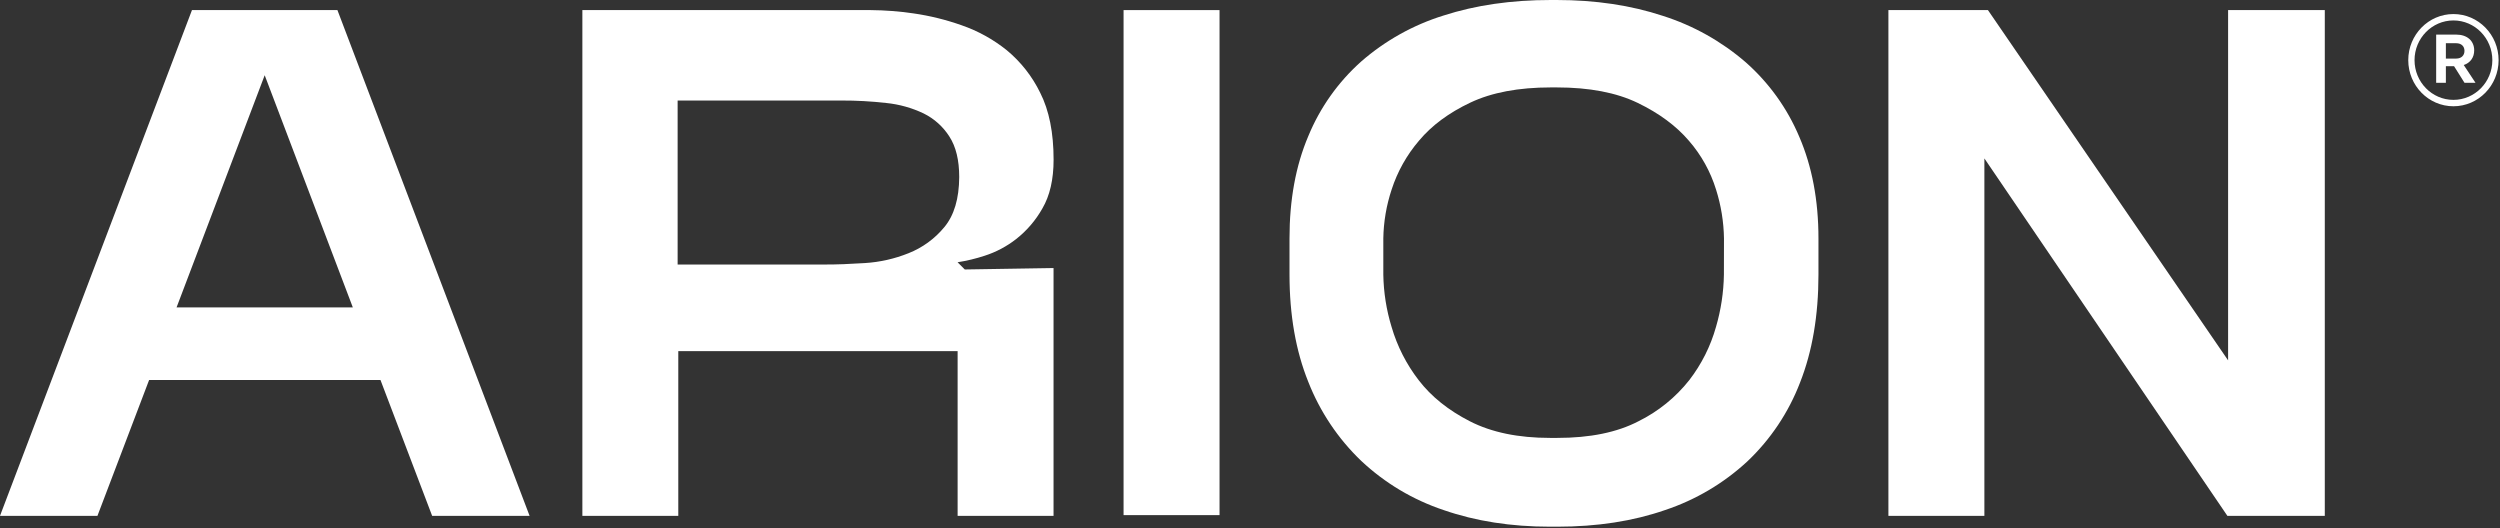
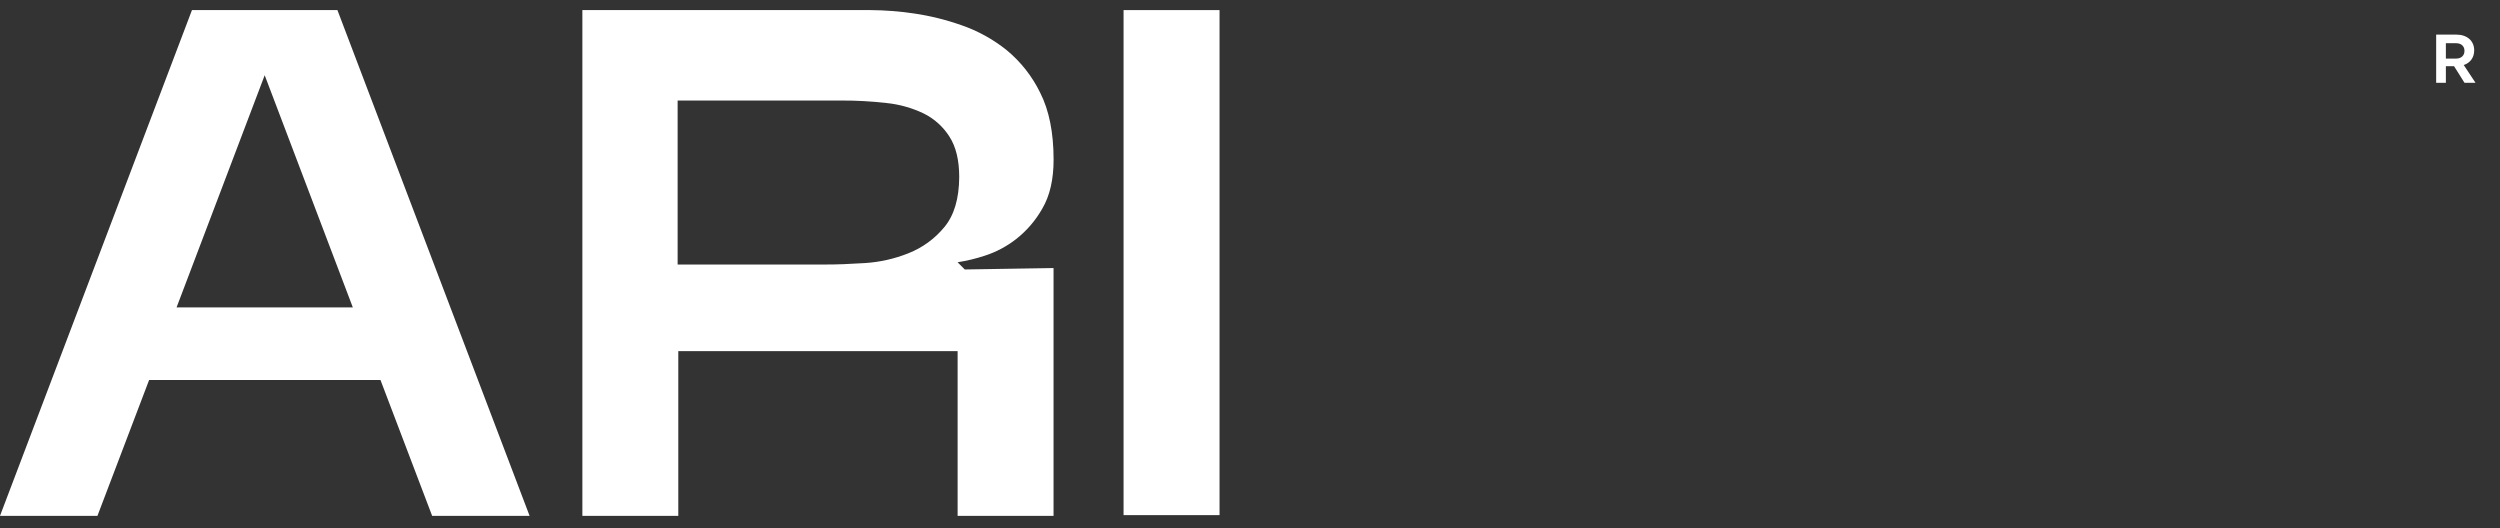
<svg xmlns="http://www.w3.org/2000/svg" width="1211" height="256" viewBox="0 0 1211 256" fill="none">
  <rect x="0" y="0" width="1211" height="256" fill="#333333" stroke="none" />
  <path d="M1188.73 32.066H1184.78V40.102H1180.08V16.76H1189.81C1195.08 16.76 1198.5 19.791 1198.5 24.396C1198.5 27.861 1196.61 30.434 1193.44 31.5L1199.13 40.102H1193.8L1188.75 32.066H1188.73ZM1189.81 28.369C1192.22 28.369 1193.79 26.903 1193.79 24.638C1193.79 22.373 1192.22 20.941 1189.81 20.941H1184.78V28.377H1189.81V28.369Z" fill="white" />
-   <path d="M1188.44 51.476C1176.38 51.476 1166.56 41.458 1166.56 29.142C1166.56 16.826 1176.38 6.808 1188.44 6.808C1200.51 6.808 1210.32 16.826 1210.32 29.142C1210.32 41.458 1200.51 51.476 1188.44 51.476ZM1188.44 9.905C1178.06 9.905 1169.6 18.533 1169.6 29.142C1169.6 39.751 1178.05 48.378 1188.44 48.378C1198.84 48.378 1207.29 39.751 1207.29 29.142C1207.29 18.533 1198.84 9.905 1188.44 9.905Z" fill="white" />
  <path d="M492.179 115.835C497.373 111.767 501.71 106.709 504.939 100.96C508.549 94.793 510.36 86.921 510.36 77.342C510.36 64.281 508.203 53.486 503.89 44.969C500.018 36.989 494.466 29.94 487.64 24.298C481.111 19.061 473.736 14.982 465.837 12.25C458.236 9.555 450.397 7.622 442.414 6.477C435.576 5.475 428.665 4.95 421.755 4.891H282.1V249.871H328.564V170.084H463.871V249.871H510.336V129.838L467.338 130.53L463.847 127.035C468.291 126.343 472.676 125.294 476.953 123.886C482.457 122.121 487.616 119.389 492.179 115.835ZM457.402 110.061C452.791 115.656 446.834 119.986 440.091 122.657C433.348 125.365 426.211 126.975 418.956 127.429C411.605 127.906 405.255 128.144 399.893 128.132H328.243V48.691H407.59C414.833 48.667 422.065 49.073 429.261 49.884C435.564 50.516 441.711 52.233 447.43 54.965C452.529 57.482 456.83 61.347 459.88 66.142C463.061 71.044 464.646 77.581 464.646 85.74C464.586 96.237 462.18 104.348 457.402 110.061Z" fill="white" />
  <path d="M590.743 4.891H544.255V249.525H590.743V4.891Z" fill="white" />
-   <path d="M845.547 30.095C833.847 20.003 820.242 12.381 805.528 7.694C790.028 2.565 772.848 0 753.964 0H751.176C732.066 0 714.767 2.505 699.267 7.515C684.589 12.071 671.007 19.646 659.415 29.749C648.216 39.709 639.435 52.102 633.728 65.963C627.652 80.277 624.626 96.785 624.638 115.489V132.987C624.638 152.585 627.664 169.905 633.728 184.958C639.411 199.451 648.168 212.524 659.415 223.283C670.828 233.995 684.422 242.106 699.267 247.068C714.755 252.448 731.935 255.132 750.819 255.132H754.322C773.658 255.132 791.076 252.448 806.576 247.068C821.385 242.142 834.967 234.102 846.417 223.498C857.663 212.846 866.384 199.797 871.936 185.328C877.881 170.275 880.86 152.836 880.86 133.011V115.489C880.86 97.059 877.774 80.658 871.591 66.309C865.753 52.424 856.841 40.043 845.547 30.095ZM835.063 132.987C834.932 141.575 833.633 150.116 831.226 158.358C828.605 167.698 824.209 176.453 818.288 184.135C811.652 192.533 803.228 199.344 793.638 204.079C783.308 209.447 770.203 212.131 754.322 212.119H750.819C735.438 212.119 722.499 209.435 712.027 204.079C701.554 198.723 693.274 192.067 687.198 184.135C681.265 176.453 676.821 167.722 674.093 158.406C671.567 150.176 670.221 141.635 670.078 133.035V115.489C670.209 107.449 671.567 99.481 674.093 91.859C676.916 83.115 681.456 75.028 687.436 68.062C693.608 60.714 701.876 54.595 712.253 49.693C722.63 44.79 735.617 42.345 751.236 42.345H754.024C769.869 42.345 782.975 44.85 793.34 49.86C803.705 54.87 811.973 61.001 818.157 68.241C824.126 75.112 828.581 83.163 831.262 91.859C833.681 99.505 834.967 107.473 835.098 115.489L835.063 132.987Z" fill="white" />
-   <path d="M1079.29 4.891V174.557L962.96 4.891H961.233H917.127H914.744V249.871H961.233V76.734L1078.94 249.871H1079.26H1126.13V242.881V4.891H1079.29Z" fill="white" />
-   <path d="M140.192 4.891H92.989L0 249.871H47.203L72.223 184.087H184.309L209.329 249.871H256.532L163.448 4.891H140.192ZM85.531 148.899L128.218 36.441L170.906 148.899H85.531Z" fill="white" />
+   <path d="M140.192 4.891H92.989L0 249.871H47.203L72.223 184.087H184.309L209.329 249.871H256.532L163.448 4.891ZM85.531 148.899L128.218 36.441L170.906 148.899H85.531Z" fill="white" />
</svg>